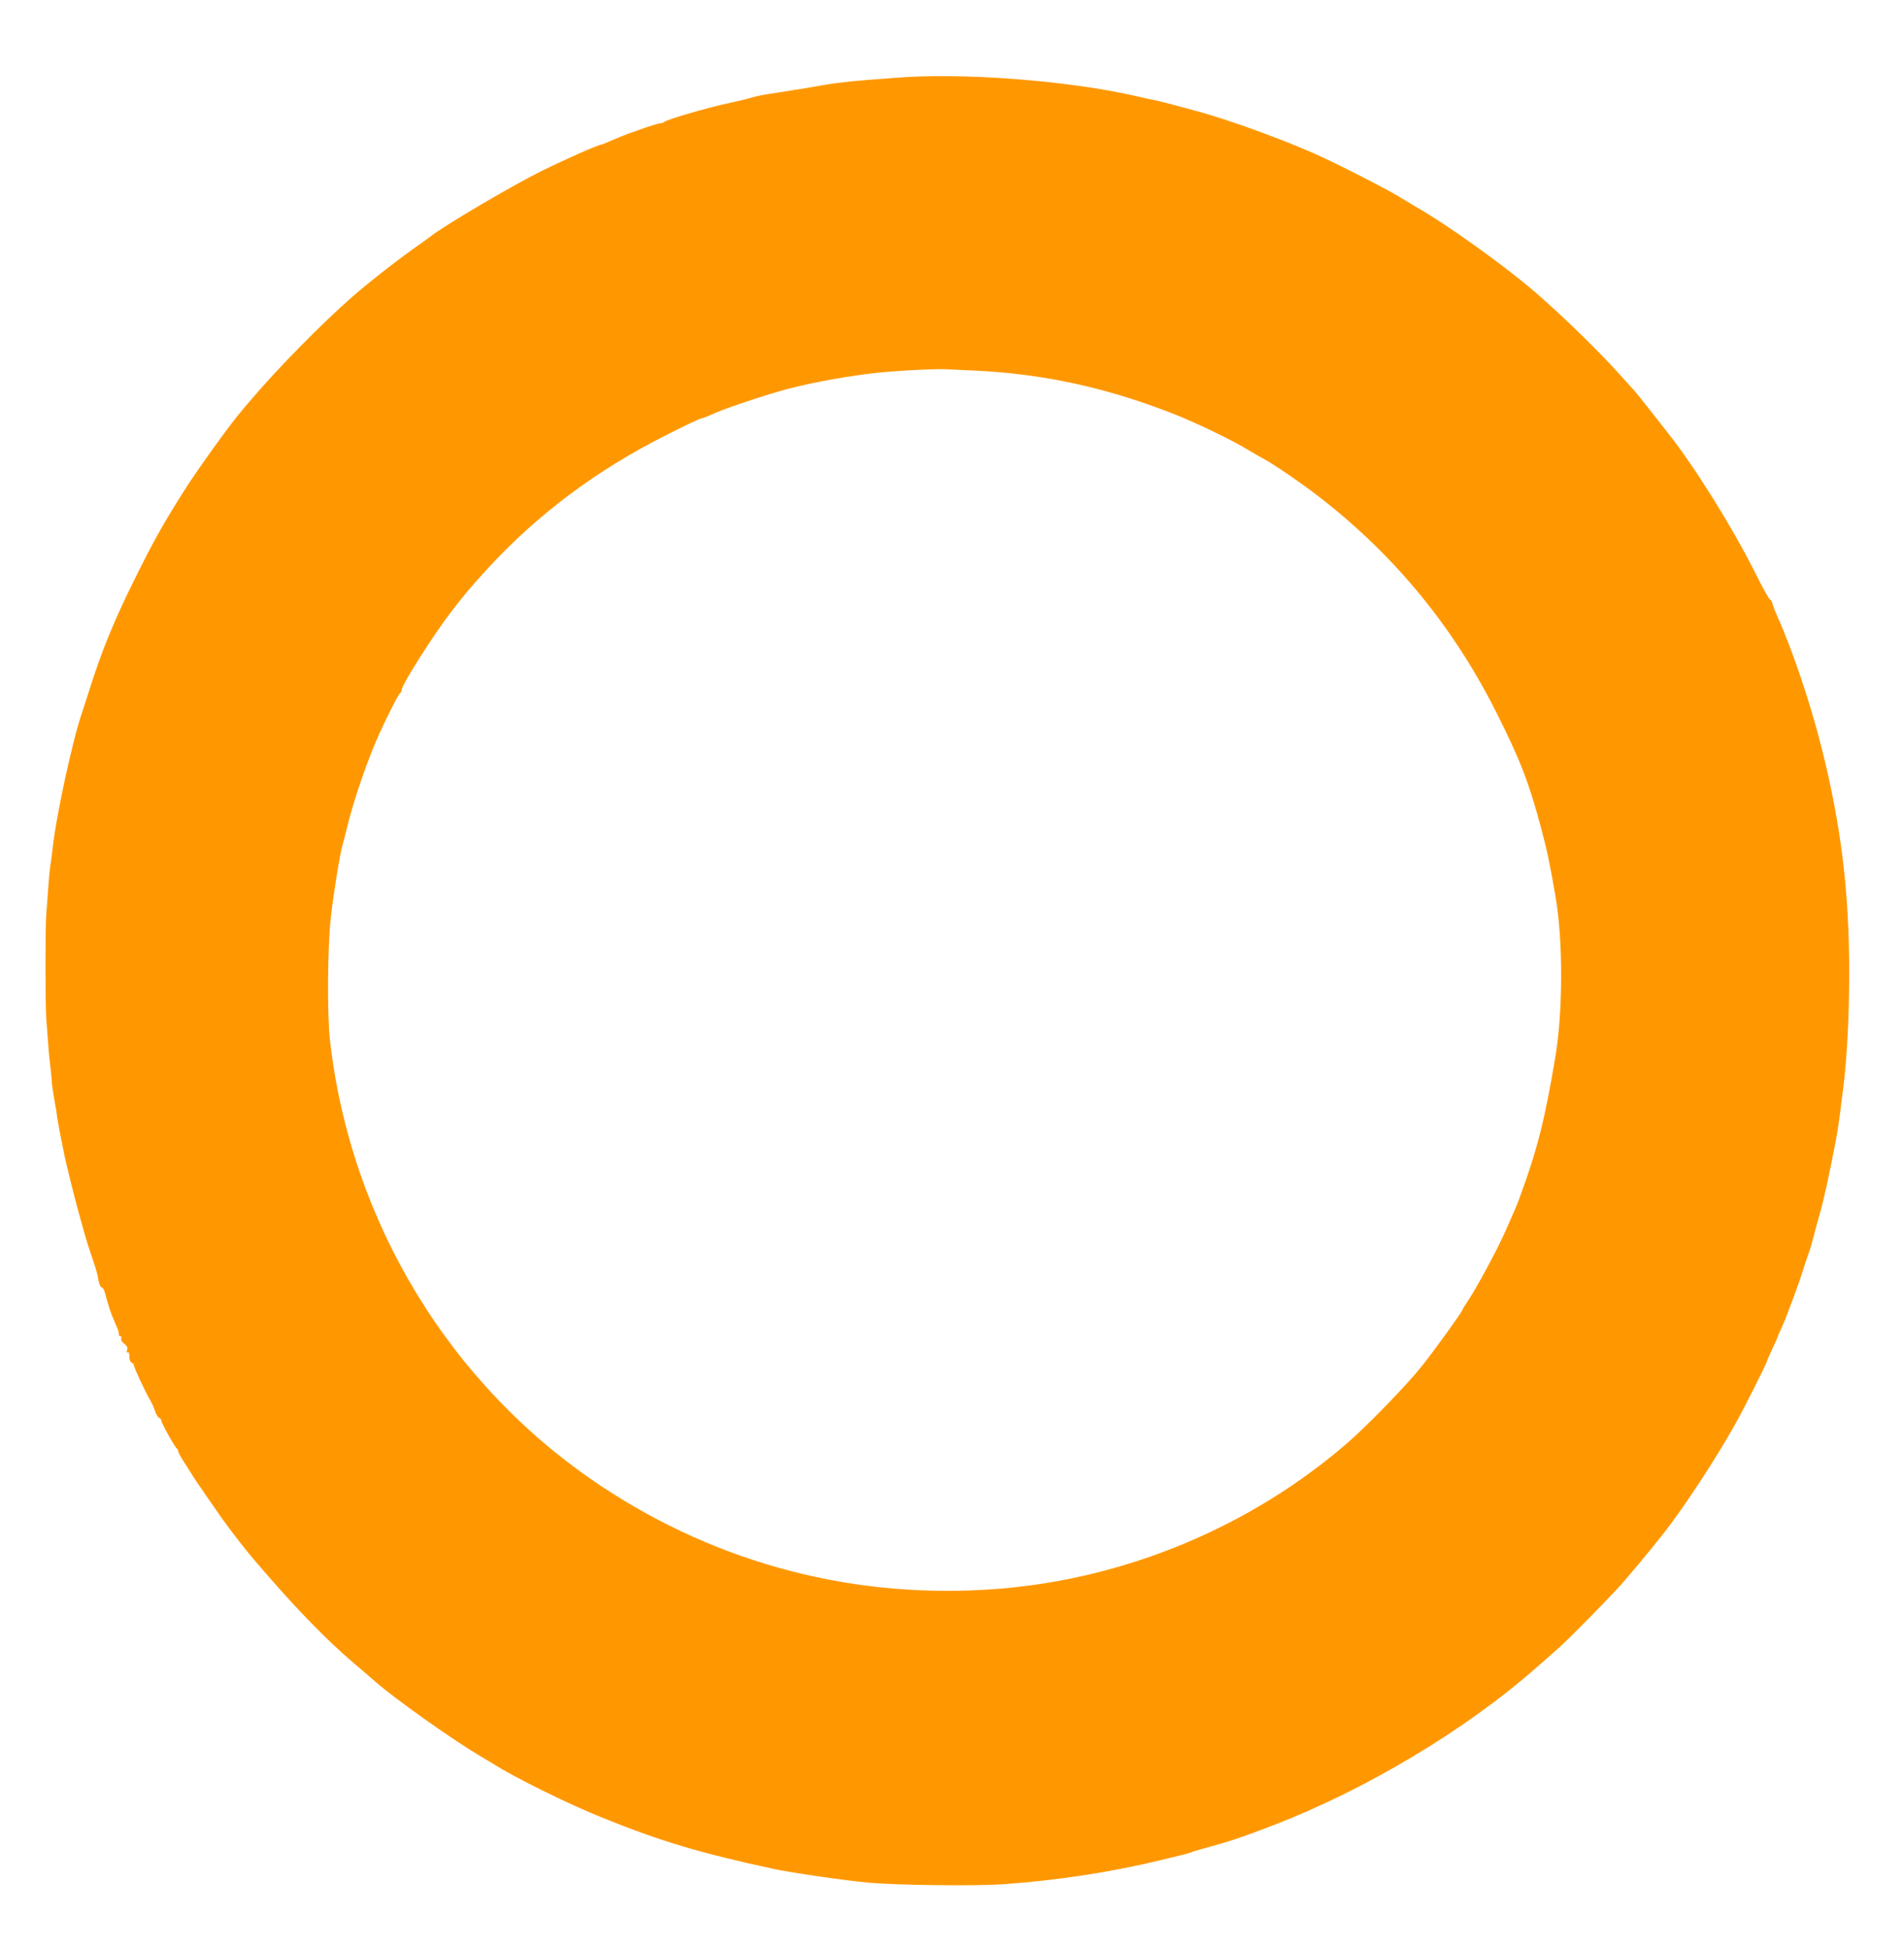
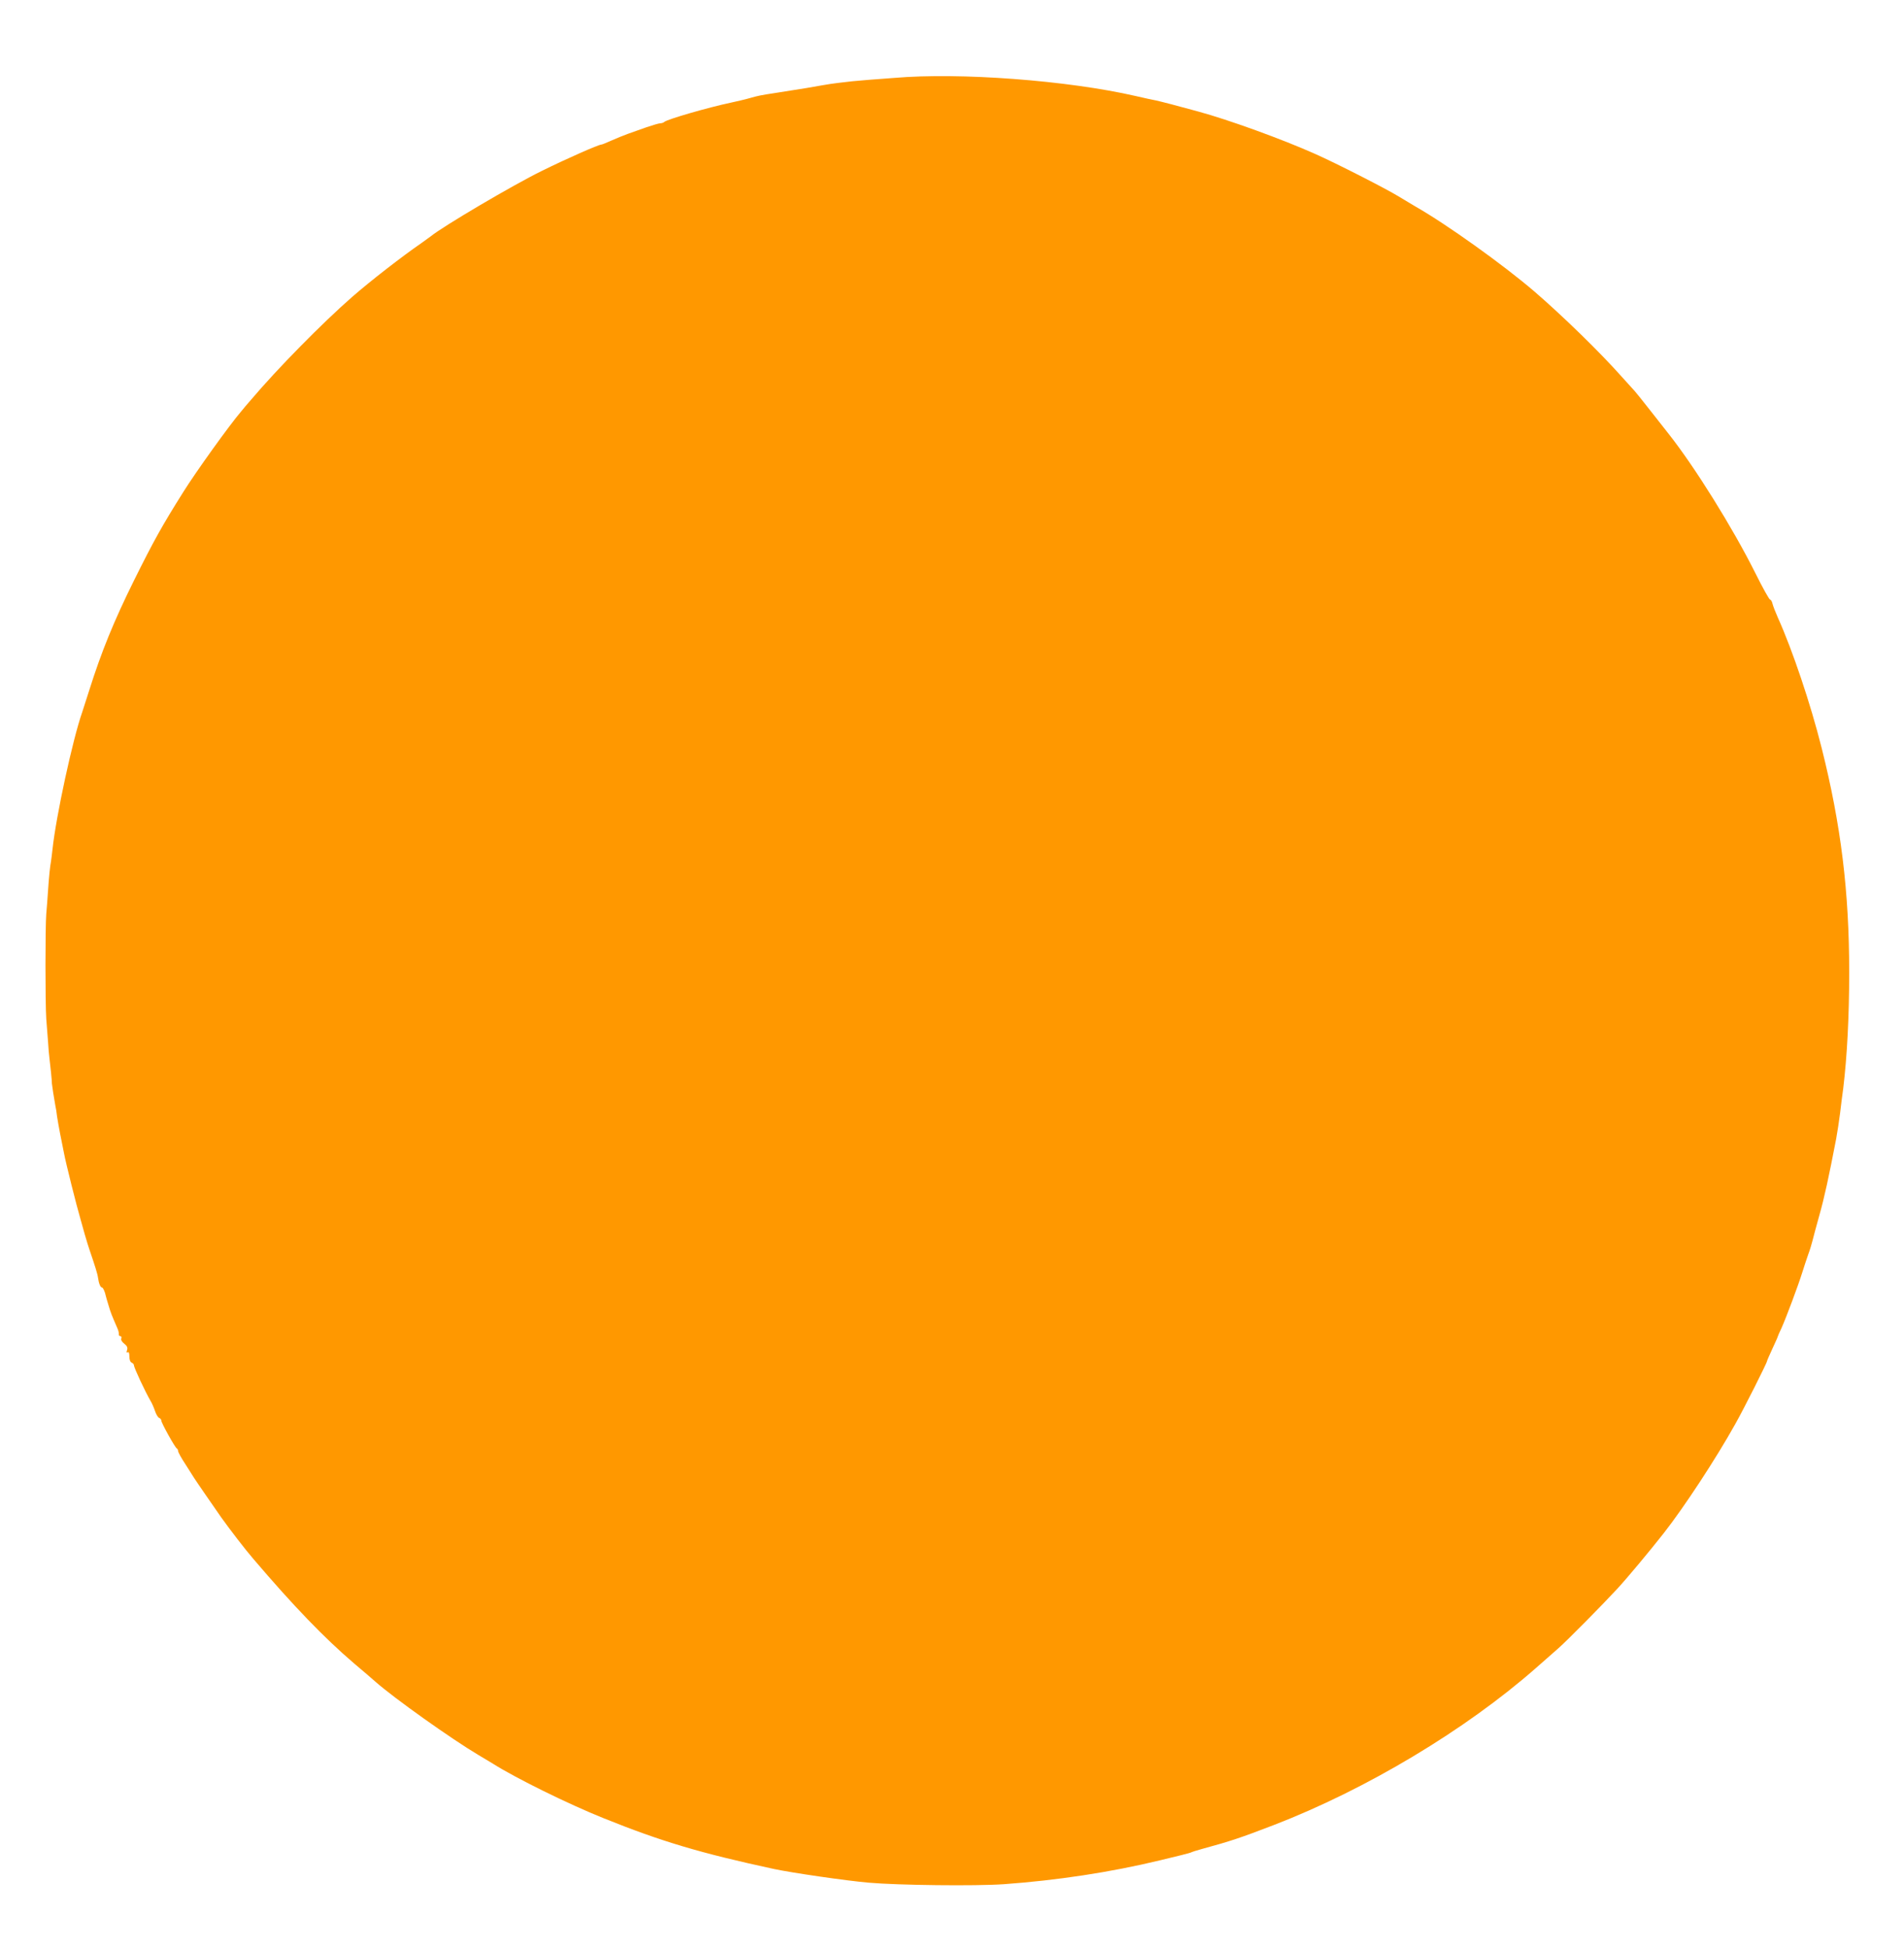
<svg xmlns="http://www.w3.org/2000/svg" version="1.0" width="1251pt" height="1280pt" viewBox="0 0 1251 1280" preserveAspectRatio="xMidYMid meet">
  <g transform="translate(0,1280) scale(0.1,-0.1)" fill="#ff9800" stroke="none">
-     <path d="M5875 12288 c-49 -4 -121 -9 -160 -12 -38 -3 -90 -8 -115 -10 -25 -3 -67 -8 -95 -11 -27 -3 -72 -10 -100 -15 -46 -9 -144 -25 -305 -50 -106 -16 -123 -20 -175 -35 -27 -8 -84 -21 -125 -30 -147 -31 -417 -109 -435 -126 -5 -5 -17 -9 -26 -9 -9 0 -50 -12 -91 -26 -40 -14 -96 -34 -124 -44 -28 -10 -76 -30 -108 -44 -31 -14 -60 -26 -65 -26 -18 0 -227 -92 -391 -173 -190 -93 -654 -367 -730 -430 -9 -7 -38 -28 -65 -47 -122 -84 -331 -246 -450 -350 -196 -171 -494 -474 -664 -675 -24 -27 -54 -63 -67 -79 -77 -90 -298 -398 -381 -531 -137 -218 -193 -318 -323 -580 -132 -267 -213 -465 -295 -725 -20 -63 -40 -126 -45 -140 -62 -176 -172 -684 -195 -900 -3 -30 -8 -66 -10 -80 -6 -32 -13 -95 -20 -201 -3 -46 -8 -111 -11 -144 -7 -87 -7 -585 0 -690 4 -50 9 -119 12 -155 2 -36 6 -83 9 -105 6 -48 16 -144 16 -165 1 -14 14 -98 23 -147 3 -11 8 -43 11 -70 4 -26 13 -77 20 -113 7 -36 19 -94 26 -130 10 -56 82 -344 109 -435 4 -16 17 -61 28 -100 11 -38 25 -83 31 -100 35 -103 52 -156 55 -181 5 -37 16 -64 26 -64 7 0 20 -29 25 -55 1 -5 9 -33 18 -62 14 -48 21 -65 57 -148 8 -16 12 -36 11 -43 -1 -6 3 -12 10 -12 6 0 9 -7 6 -15 -4 -8 4 -23 19 -34 19 -15 24 -26 19 -42 -5 -14 -4 -19 4 -15 7 5 11 -5 11 -27 0 -22 6 -37 15 -41 8 -3 15 -11 15 -17 0 -16 75 -176 109 -234 10 -16 23 -47 30 -68 7 -21 19 -41 27 -44 8 -3 14 -11 14 -18 0 -15 91 -179 102 -183 4 -2 8 -9 8 -16 0 -7 21 -47 48 -87 26 -41 52 -82 57 -90 11 -18 129 -189 178 -259 57 -80 160 -214 212 -274 264 -310 466 -519 660 -685 61 -51 124 -106 140 -120 123 -109 503 -379 680 -484 44 -26 87 -52 95 -57 147 -93 493 -264 725 -357 379 -153 638 -230 1120 -334 117 -25 473 -77 623 -90 195 -17 699 -23 887 -10 348 25 700 78 1027 157 106 25 197 48 202 51 4 3 38 14 75 24 184 50 253 73 471 157 607 234 1259 625 1720 1030 52 46 120 106 150 132 60 53 291 287 386 390 64 69 214 249 305 365 135 172 344 491 470 717 56 99 209 403 209 414 0 3 16 40 35 81 19 41 35 76 35 79 0 2 11 28 25 57 31 69 111 283 137 367 11 36 29 89 39 118 11 29 23 70 28 90 5 20 25 96 45 167 33 116 62 251 110 500 8 44 20 121 26 170 6 50 15 124 21 165 25 208 39 471 39 760 0 531 -54 970 -181 1475 -73 291 -192 644 -287 855 -16 36 -32 77 -36 93 -3 15 -11 27 -16 27 -5 0 -49 78 -96 173 -150 300 -398 698 -571 917 -6 8 -58 74 -114 145 -56 72 -105 132 -108 135 -3 3 -42 46 -86 95 -140 158 -387 399 -575 561 -203 174 -576 441 -780 557 -14 8 -63 38 -110 66 -85 52 -408 217 -550 280 -215 96 -567 224 -770 279 -138 38 -235 63 -275 72 -22 4 -82 17 -133 29 -449 103 -1156 156 -1587 119z m525 -1923 c447 -20 867 -111 1304 -282 152 -59 400 -179 501 -242 28 -17 71 -42 96 -55 71 -38 262 -169 378 -260 488 -380 870 -846 1152 -1406 158 -315 213 -457 293 -755 42 -157 60 -244 97 -460 49 -283 48 -751 -1 -1045 -69 -416 -119 -614 -237 -934 -8 -22 -22 -58 -32 -80 -10 -23 -37 -84 -60 -136 -52 -120 -193 -380 -252 -467 -16 -23 -29 -44 -29 -48 0 -11 -185 -268 -268 -372 -99 -124 -354 -387 -487 -503 -636 -551 -1454 -893 -2295 -960 -931 -74 -1833 159 -2610 675 -992 659 -1647 1736 -1782 2930 -19 171 -16 619 6 810 17 154 60 416 76 470 5 17 19 71 31 120 40 170 140 460 214 620 60 131 127 260 136 263 5 2 9 11 9 21 0 33 215 370 332 521 87 112 120 151 224 265 334 365 722 655 1183 887 118 60 220 108 227 108 7 0 41 13 76 29 64 30 274 102 428 147 164 48 388 92 613 120 122 15 397 31 482 28 22 -1 110 -5 195 -9z" />
+     <path d="M5875 12288 c-49 -4 -121 -9 -160 -12 -38 -3 -90 -8 -115 -10 -25 -3 -67 -8 -95 -11 -27 -3 -72 -10 -100 -15 -46 -9 -144 -25 -305 -50 -106 -16 -123 -20 -175 -35 -27 -8 -84 -21 -125 -30 -147 -31 -417 -109 -435 -126 -5 -5 -17 -9 -26 -9 -9 0 -50 -12 -91 -26 -40 -14 -96 -34 -124 -44 -28 -10 -76 -30 -108 -44 -31 -14 -60 -26 -65 -26 -18 0 -227 -92 -391 -173 -190 -93 -654 -367 -730 -430 -9 -7 -38 -28 -65 -47 -122 -84 -331 -246 -450 -350 -196 -171 -494 -474 -664 -675 -24 -27 -54 -63 -67 -79 -77 -90 -298 -398 -381 -531 -137 -218 -193 -318 -323 -580 -132 -267 -213 -465 -295 -725 -20 -63 -40 -126 -45 -140 -62 -176 -172 -684 -195 -900 -3 -30 -8 -66 -10 -80 -6 -32 -13 -95 -20 -201 -3 -46 -8 -111 -11 -144 -7 -87 -7 -585 0 -690 4 -50 9 -119 12 -155 2 -36 6 -83 9 -105 6 -48 16 -144 16 -165 1 -14 14 -98 23 -147 3 -11 8 -43 11 -70 4 -26 13 -77 20 -113 7 -36 19 -94 26 -130 10 -56 82 -344 109 -435 4 -16 17 -61 28 -100 11 -38 25 -83 31 -100 35 -103 52 -156 55 -181 5 -37 16 -64 26 -64 7 0 20 -29 25 -55 1 -5 9 -33 18 -62 14 -48 21 -65 57 -148 8 -16 12 -36 11 -43 -1 -6 3 -12 10 -12 6 0 9 -7 6 -15 -4 -8 4 -23 19 -34 19 -15 24 -26 19 -42 -5 -14 -4 -19 4 -15 7 5 11 -5 11 -27 0 -22 6 -37 15 -41 8 -3 15 -11 15 -17 0 -16 75 -176 109 -234 10 -16 23 -47 30 -68 7 -21 19 -41 27 -44 8 -3 14 -11 14 -18 0 -15 91 -179 102 -183 4 -2 8 -9 8 -16 0 -7 21 -47 48 -87 26 -41 52 -82 57 -90 11 -18 129 -189 178 -259 57 -80 160 -214 212 -274 264 -310 466 -519 660 -685 61 -51 124 -106 140 -120 123 -109 503 -379 680 -484 44 -26 87 -52 95 -57 147 -93 493 -264 725 -357 379 -153 638 -230 1120 -334 117 -25 473 -77 623 -90 195 -17 699 -23 887 -10 348 25 700 78 1027 157 106 25 197 48 202 51 4 3 38 14 75 24 184 50 253 73 471 157 607 234 1259 625 1720 1030 52 46 120 106 150 132 60 53 291 287 386 390 64 69 214 249 305 365 135 172 344 491 470 717 56 99 209 403 209 414 0 3 16 40 35 81 19 41 35 76 35 79 0 2 11 28 25 57 31 69 111 283 137 367 11 36 29 89 39 118 11 29 23 70 28 90 5 20 25 96 45 167 33 116 62 251 110 500 8 44 20 121 26 170 6 50 15 124 21 165 25 208 39 471 39 760 0 531 -54 970 -181 1475 -73 291 -192 644 -287 855 -16 36 -32 77 -36 93 -3 15 -11 27 -16 27 -5 0 -49 78 -96 173 -150 300 -398 698 -571 917 -6 8 -58 74 -114 145 -56 72 -105 132 -108 135 -3 3 -42 46 -86 95 -140 158 -387 399 -575 561 -203 174 -576 441 -780 557 -14 8 -63 38 -110 66 -85 52 -408 217 -550 280 -215 96 -567 224 -770 279 -138 38 -235 63 -275 72 -22 4 -82 17 -133 29 -449 103 -1156 156 -1587 119z m525 -1923 z" />
  </g>
</svg>